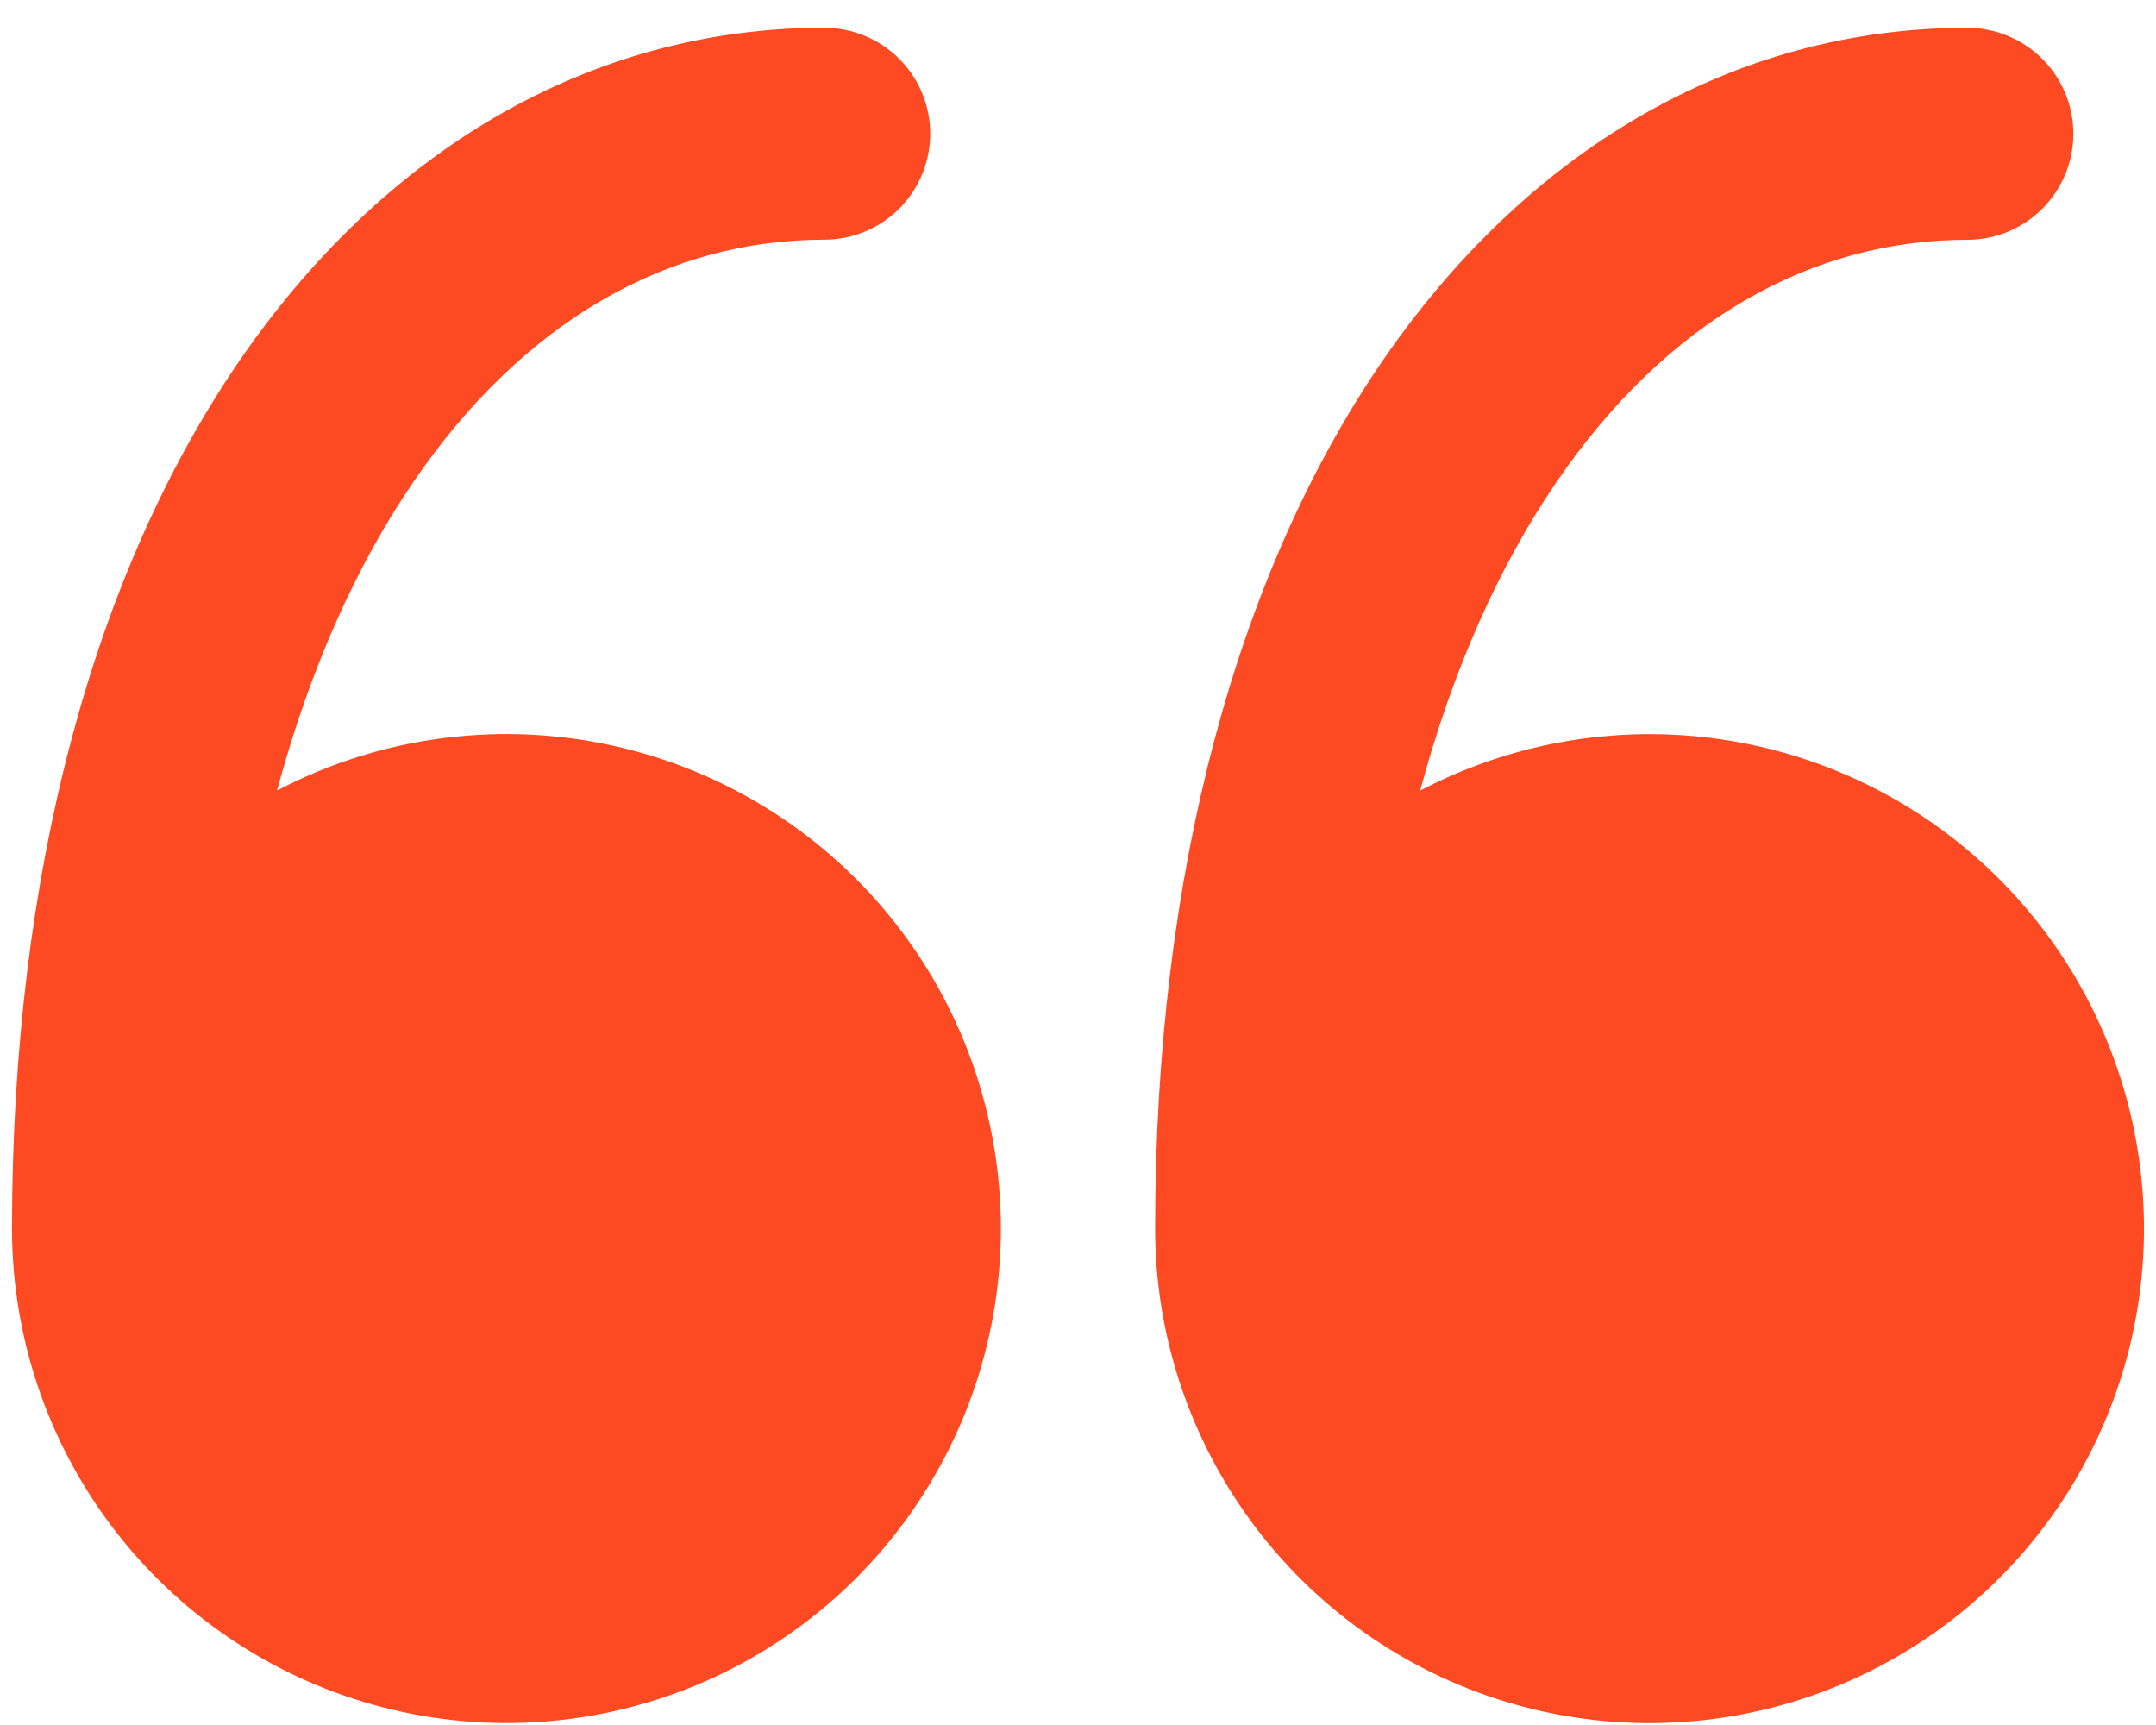
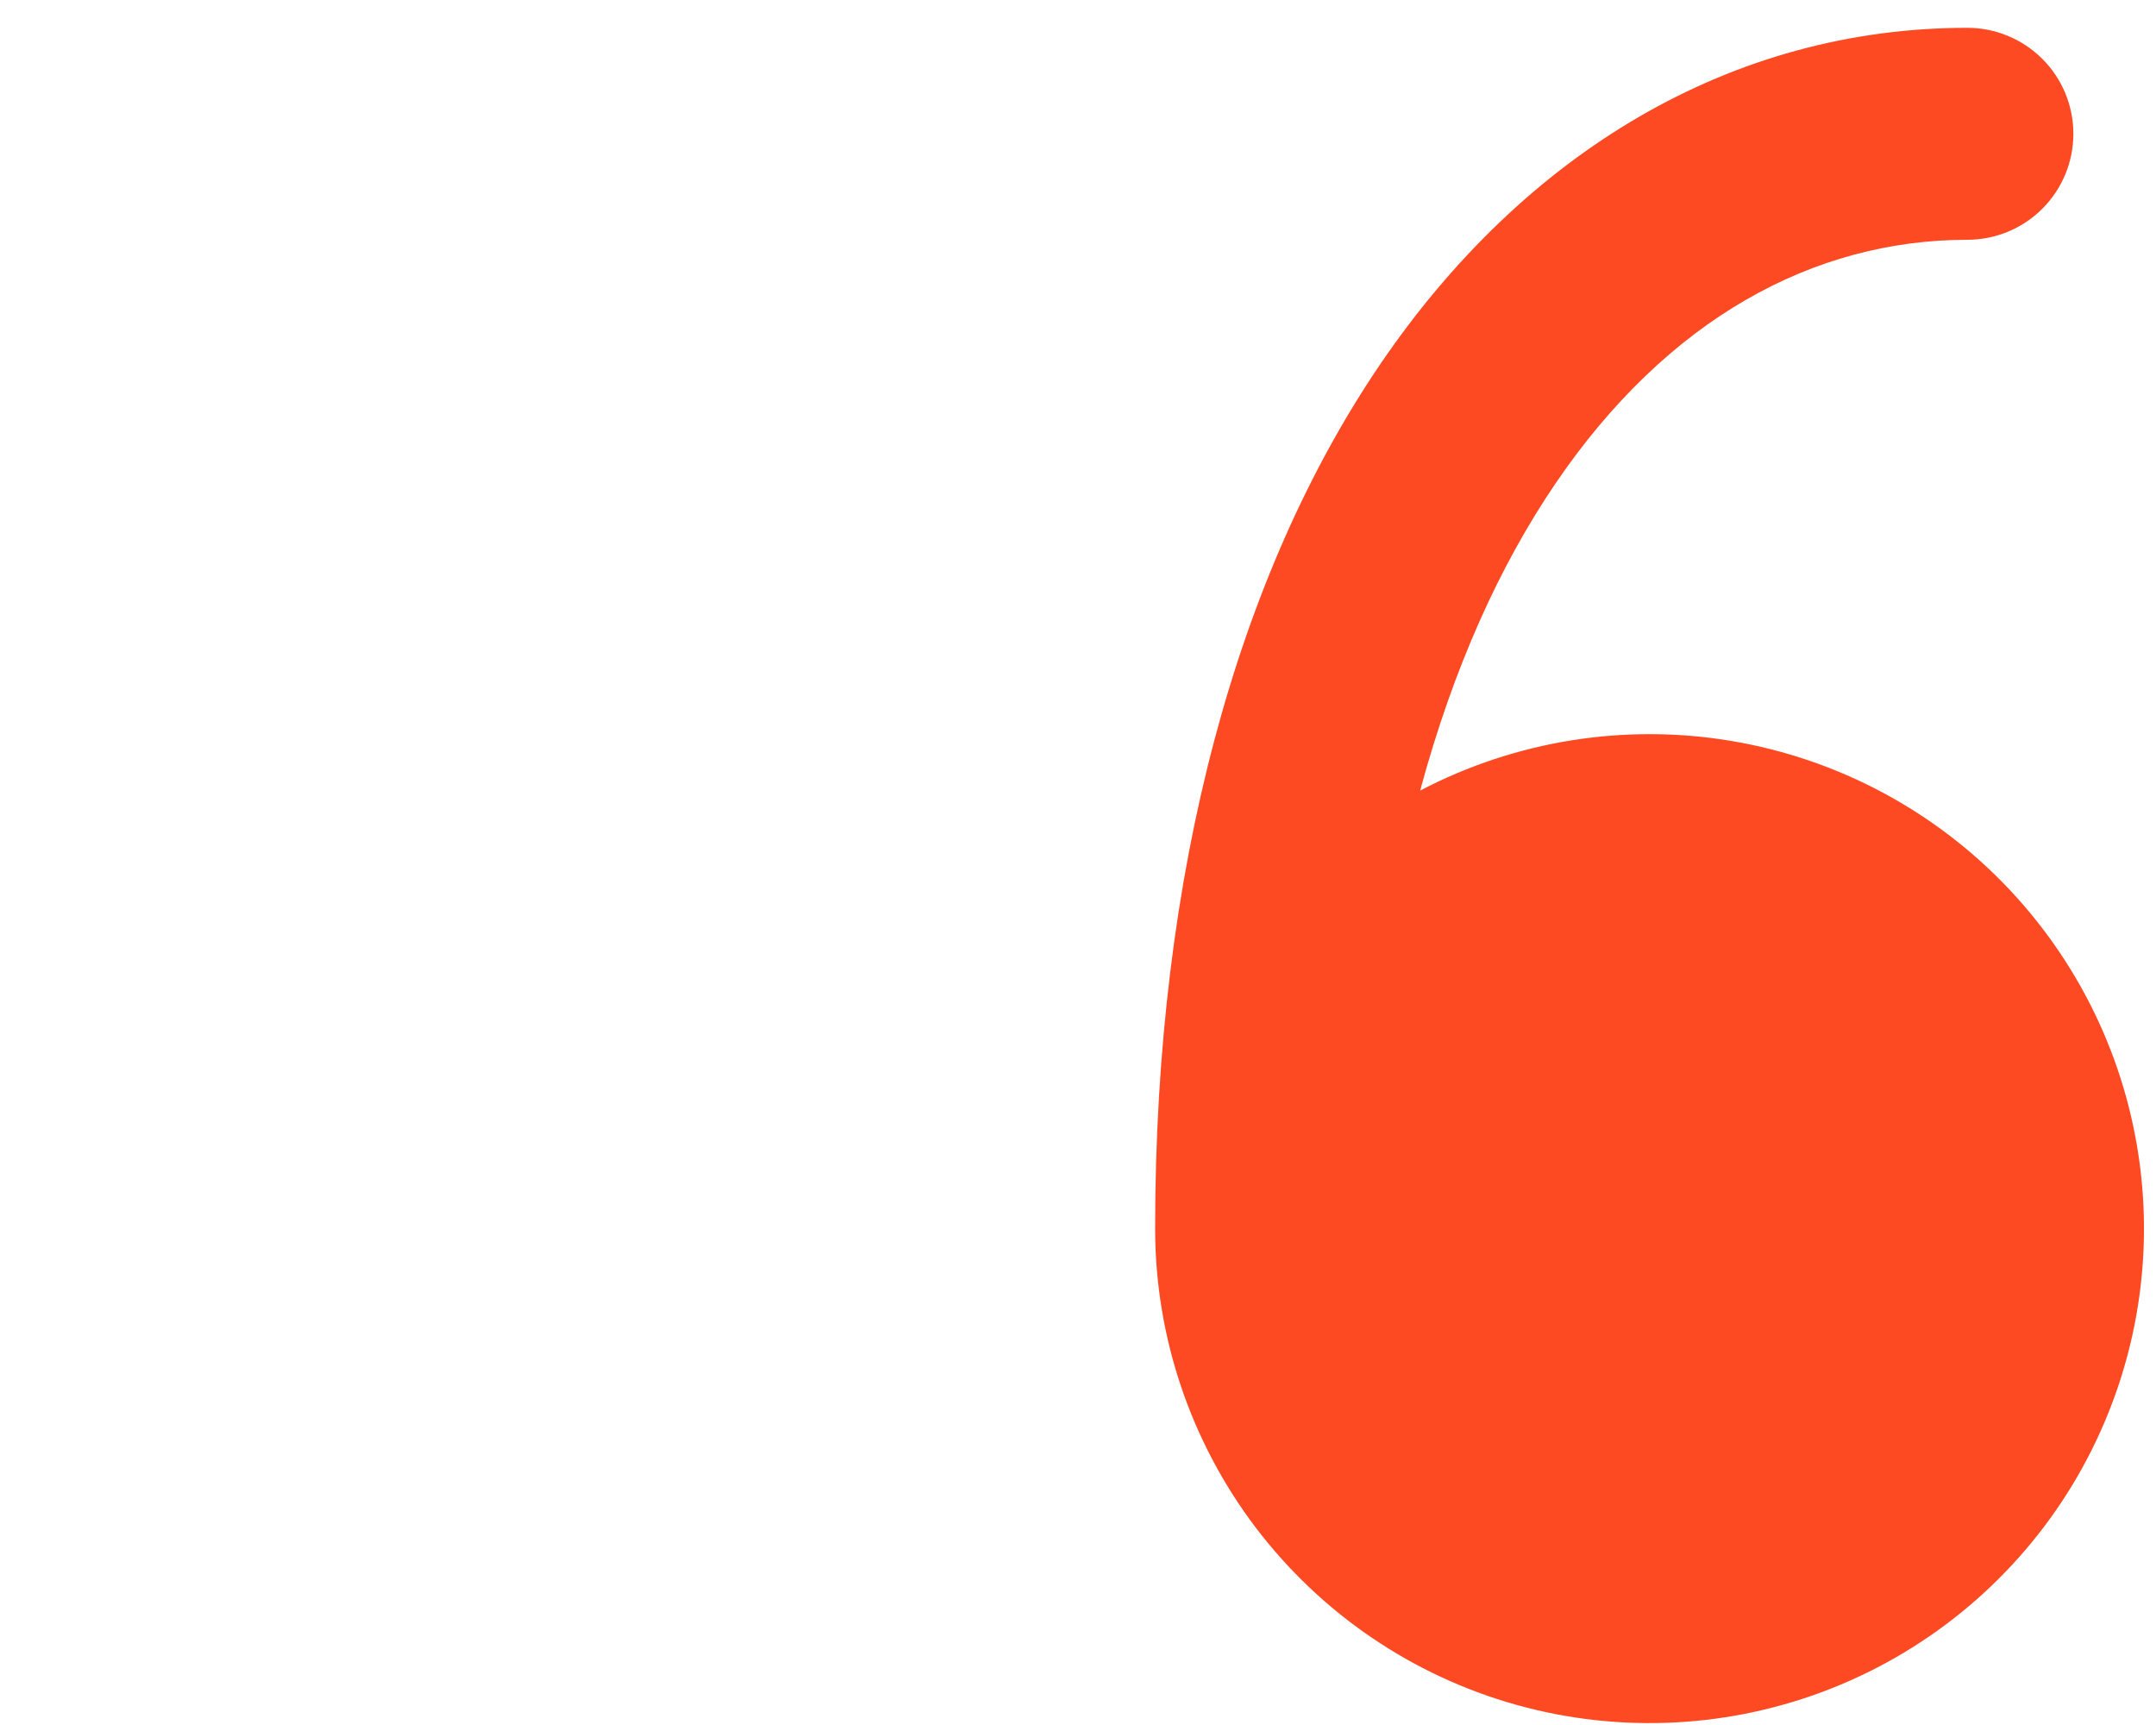
<svg xmlns="http://www.w3.org/2000/svg" width="40" height="32" viewBox="0 0 40 32" fill="none">
  <path d="M21.431 22.794C21.432 24.797 22.088 26.744 23.299 28.34C24.511 29.935 26.211 31.09 28.14 31.628C30.07 32.166 32.122 32.057 33.984 31.319C35.846 30.581 37.416 29.254 38.453 27.54C39.489 25.826 39.937 23.82 39.726 21.828C39.516 19.836 38.659 17.968 37.287 16.508C35.915 15.049 34.103 14.079 32.127 13.746C30.152 13.414 28.122 13.737 26.348 14.666C26.961 12.391 27.826 10.486 28.861 8.966C30.932 5.921 33.644 4.448 36.501 4.448C37.022 4.448 37.522 4.241 37.891 3.872C38.26 3.503 38.467 3.003 38.467 2.482C38.467 1.961 38.26 1.461 37.891 1.092C37.522 0.724 37.022 0.516 36.501 0.516C32.122 0.516 28.279 2.831 25.609 6.754C22.962 10.649 21.431 16.145 21.431 22.794Z" fill="#FE4A23" />
-   <path d="M0.223 22.792C0.223 24.795 0.879 26.743 2.091 28.338C3.302 29.933 5.003 31.088 6.932 31.626C8.861 32.164 10.914 32.056 12.776 31.318C14.638 30.58 16.208 29.252 17.244 27.538C18.281 25.825 18.729 23.819 18.518 21.827C18.308 19.835 17.451 17.966 16.079 16.507C14.707 15.048 12.895 14.078 10.919 13.745C8.944 13.412 6.914 13.735 5.14 14.665C5.753 12.39 6.618 10.485 7.653 8.965C9.724 5.919 12.436 4.446 15.293 4.446C15.814 4.446 16.314 4.239 16.683 3.871C17.051 3.502 17.258 3.002 17.258 2.481C17.258 1.959 17.051 1.459 16.683 1.091C16.314 0.722 15.814 0.515 15.293 0.515C10.913 0.515 7.071 2.829 4.401 6.753C1.754 10.647 0.223 16.143 0.223 22.792Z" fill="#FE4A23" />
</svg>